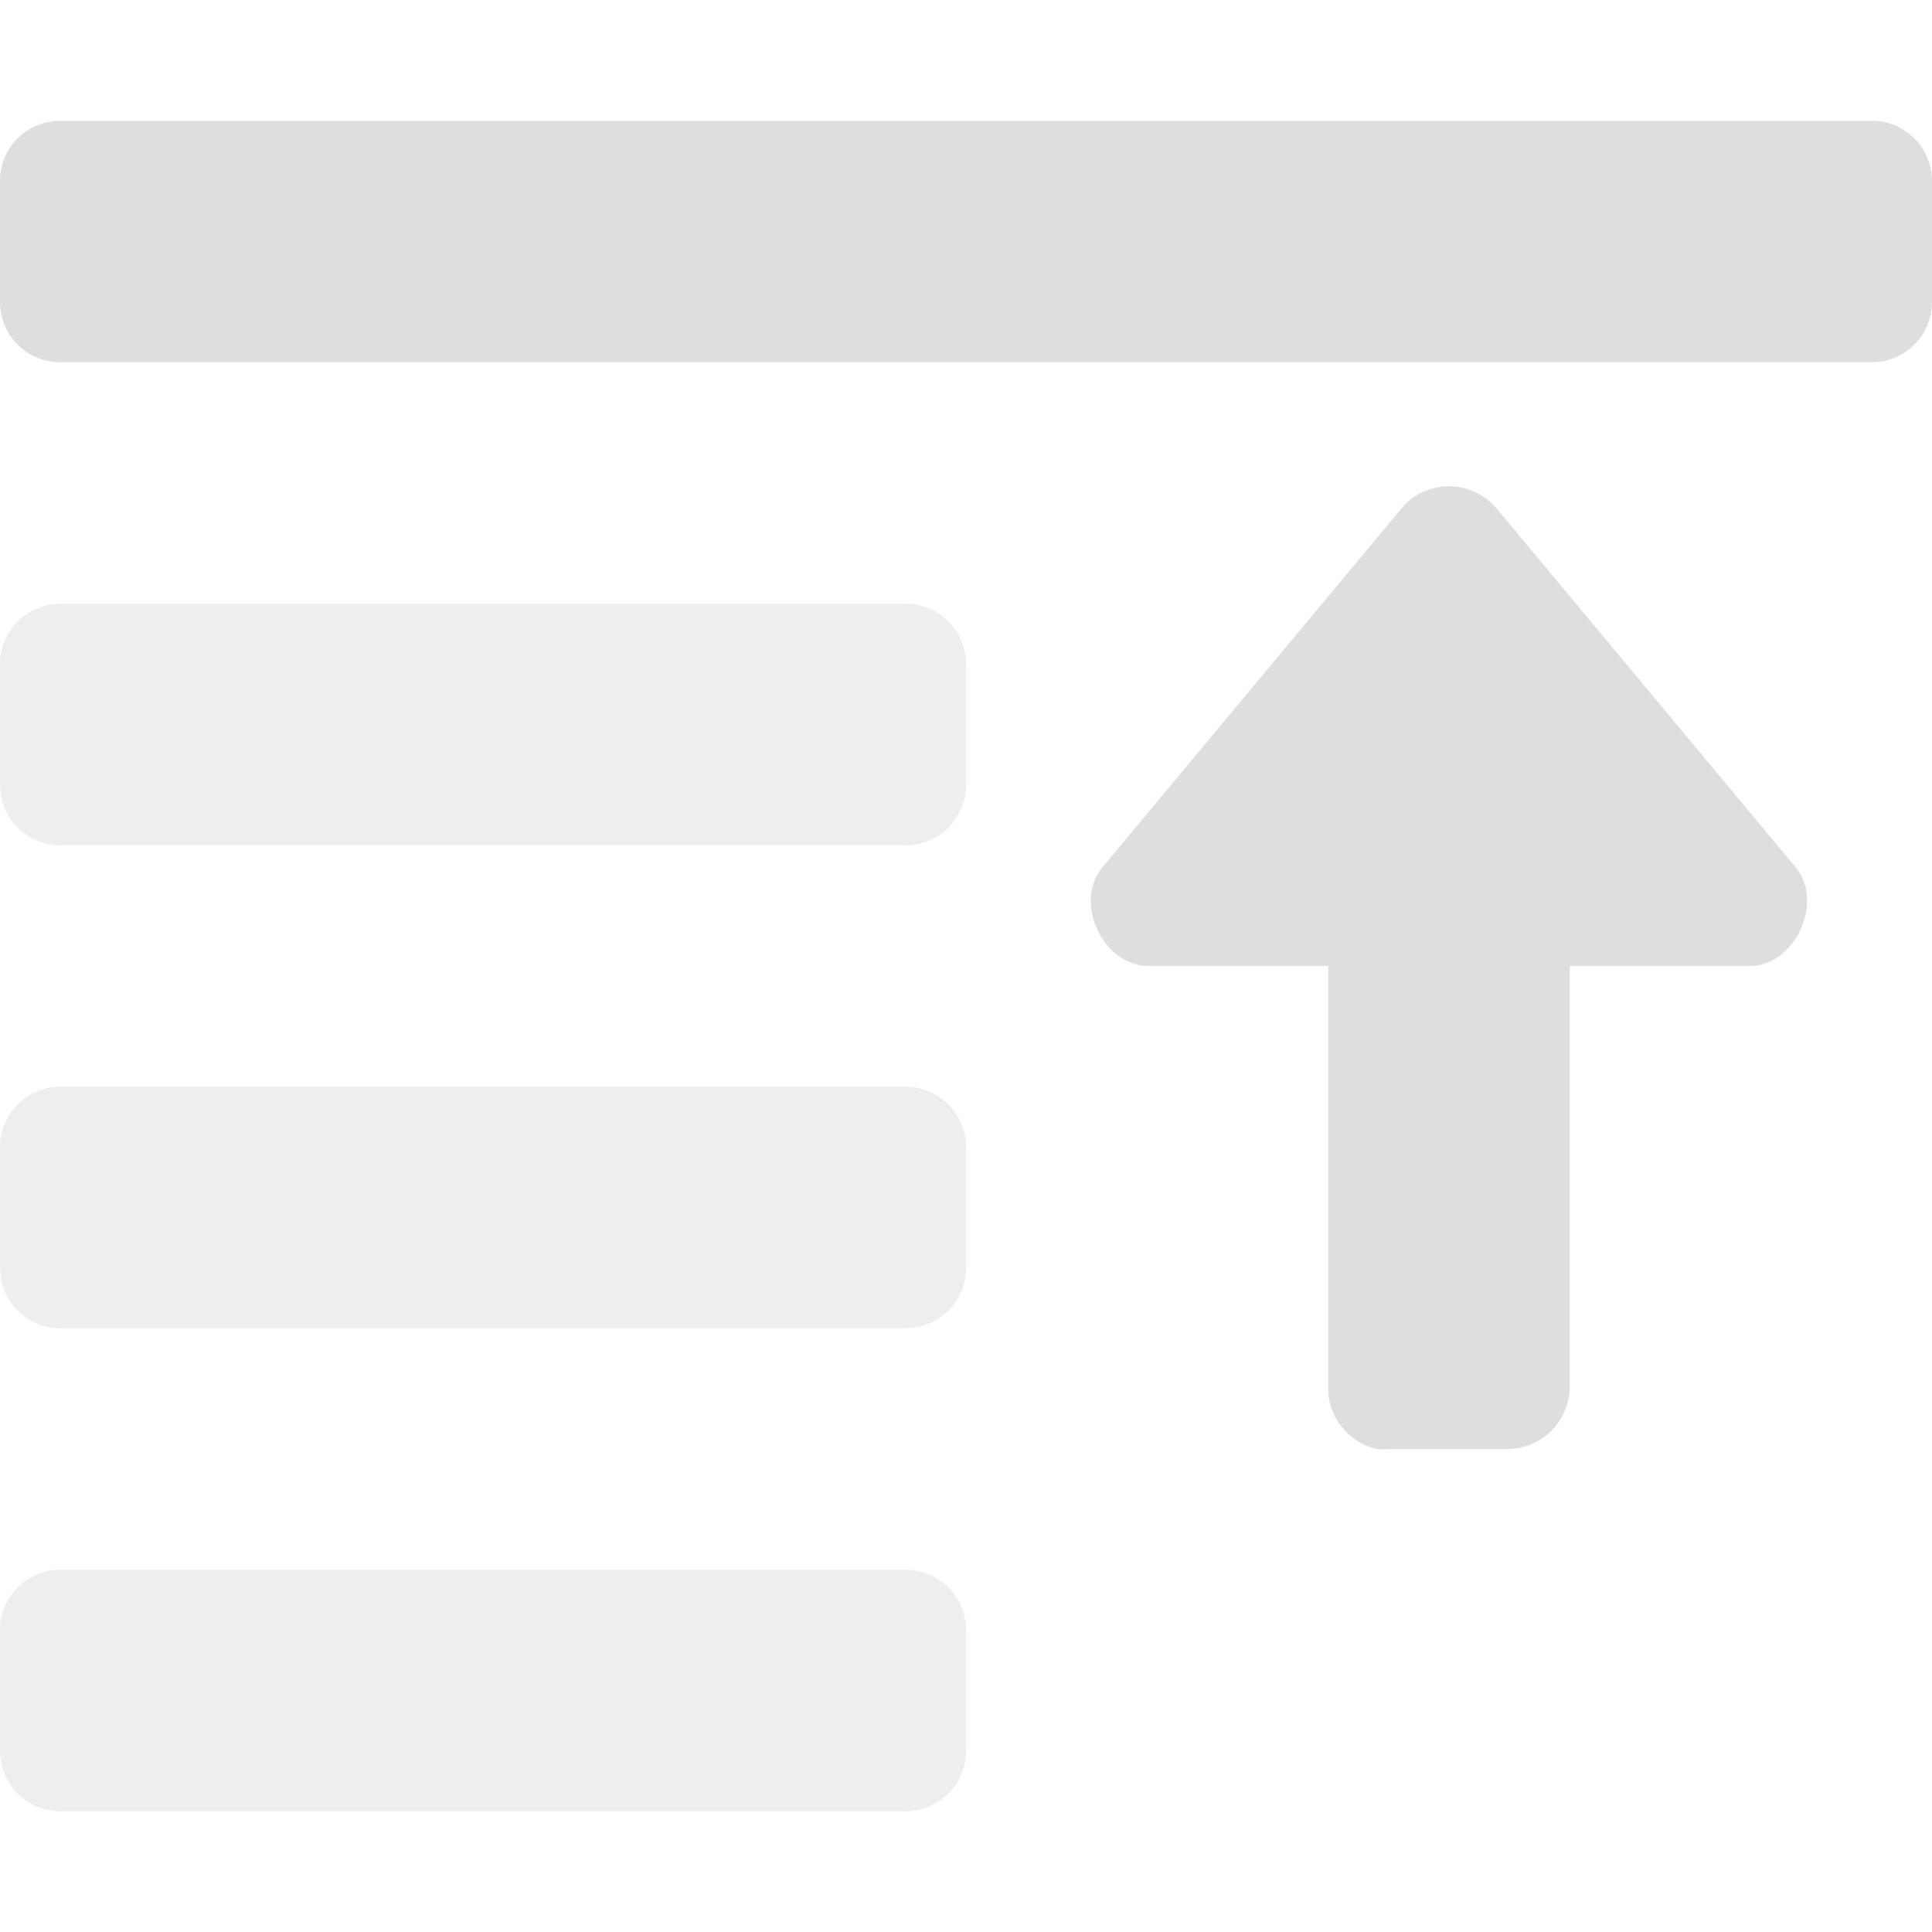
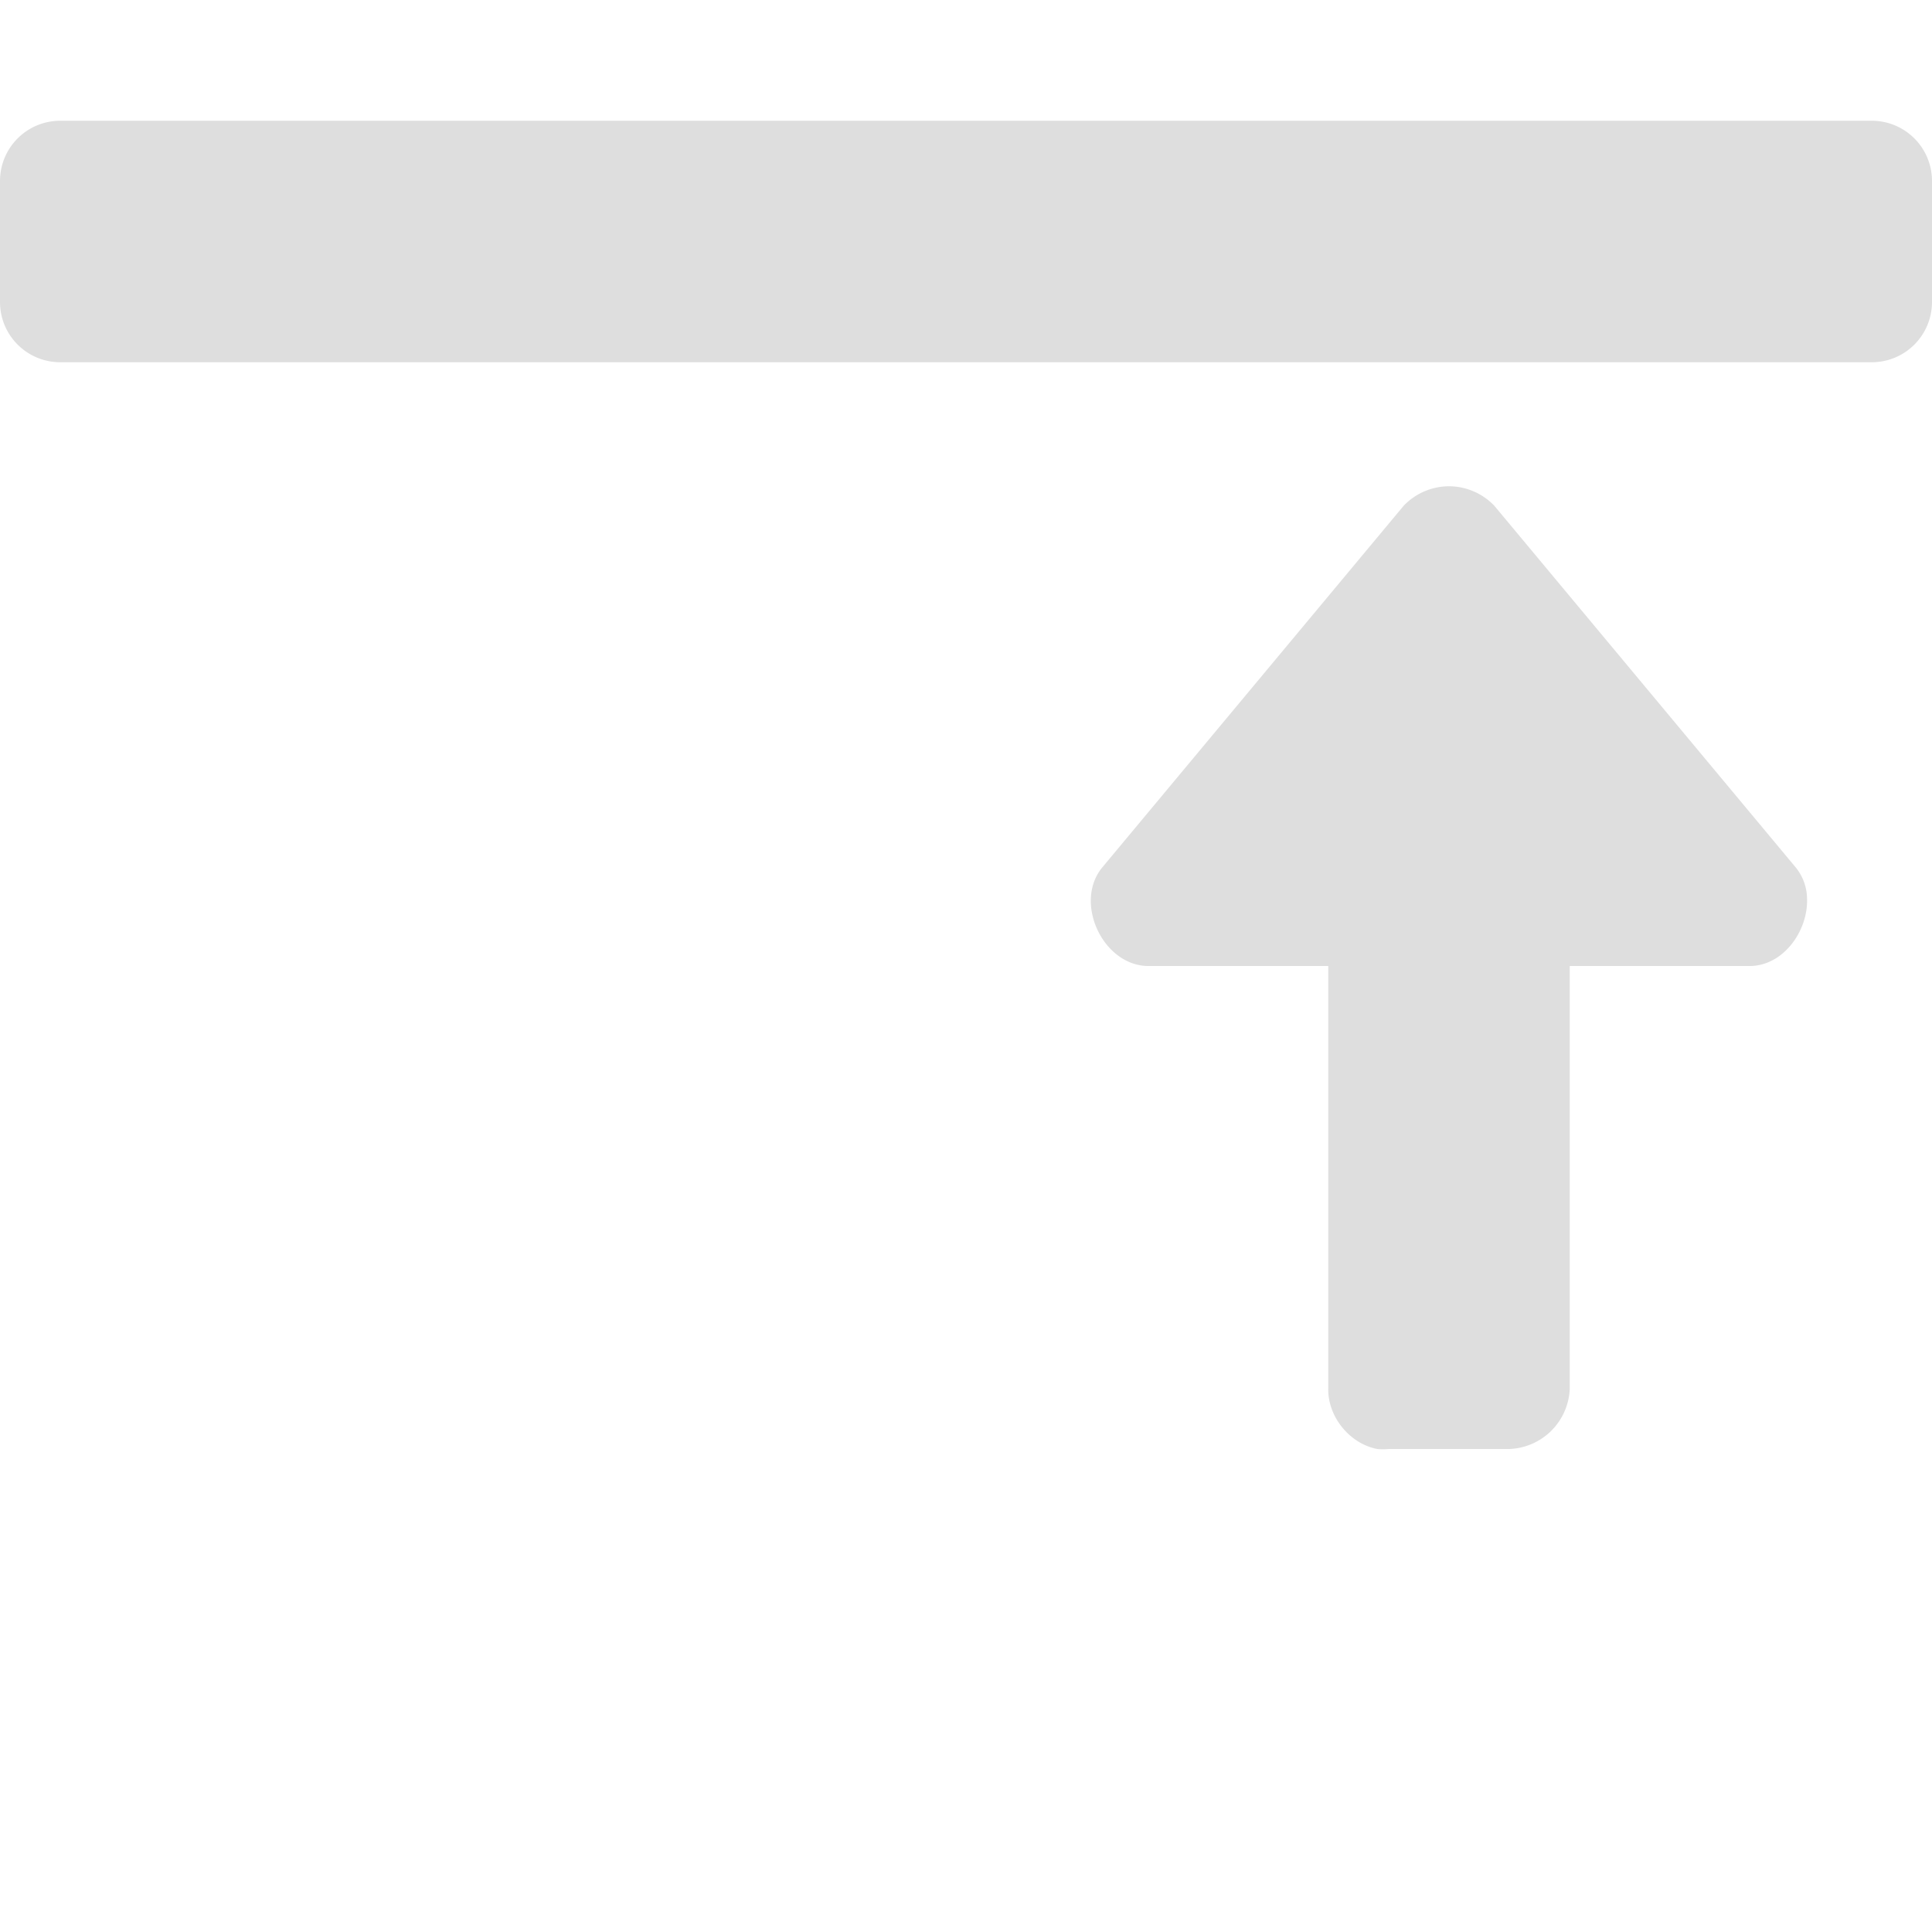
<svg xmlns="http://www.w3.org/2000/svg" height="16" width="16" version="1.1" id="svg18">
  <defs id="defs22" />
  <path id="path824" d="M 0.5 1 C 0.223 1 0 1.223 0 1.5 L 0 2.5 C 0 2.777 0.223 3 0.5 3 L 15.5 3 C 15.777 3 16 2.777 16 2.5 L 16 1.5 C 16 1.223 15.777 1 15.5 1 L 0.5 1 z M 12 4.027 A 0.522 0.522 0 0 0 11.625 4.188 L 9.125 7.188 C 8.894 7.476 9.131 7.989 9.5 8 L 11 8 L 11 11.5 C 10.996 11.733 11.177 11.956 11.406 12 A 0.489 0.489 0 0 0 11.5 12 L 12.5 12 A 0.52 0.52 0 0 0 13 11.5 L 13 8 L 14.5 8 C 14.777 7.992 14.978 7.701 14.965 7.434 A 0.418 0.418 0 0 0 14.875 7.188 L 12.375 4.188 A 0.522 0.522 0 0 0 12 4.027 z " style="opacity:1;vector-effect:none;fill:#dedede;fill-opacity:1;stroke:none;stroke-width:1;stroke-linecap:butt;stroke-linejoin:miter;stroke-miterlimit:4;stroke-dasharray:none;stroke-dashoffset:0;stroke-opacity:1;marker:none;font-variant-east_asian:normal" />
-   <path id="path820" d="M 0.5 5 C 0.223 5 0 5.223 0 5.5 L 0 6.5 C 0 6.777 0.223 7 0.5 7 L 7.5 7 C 7.777 7 8 6.777 8 6.5 L 8 5.5 C 8 5.223 7.777 5 7.5 5 L 0.5 5 z M 0.5 9 C 0.223 9 0 9.223 0 9.5 L 0 10.5 C 0 10.777 0.223 11 0.5 11 L 7.5 11 C 7.777 11 8 10.777 8 10.5 L 8 9.5 C 8 9.223 7.777 9 7.5 9 L 0.5 9 z M 0.5 13 C 0.223 13 0 13.223 0 13.5 L 0 14.5 C 0 14.777 0.223 15 0.5 15 L 7.5 15 C 7.777 15 8 14.777 8 14.5 L 8 13.5 C 8 13.223 7.777 13 7.5 13 L 0.5 13 z " style="opacity:0.5;vector-effect:none;fill:#dedede;fill-opacity:1;stroke:none;stroke-width:1;stroke-linecap:butt;stroke-linejoin:miter;stroke-miterlimit:4;stroke-dasharray:none;stroke-dashoffset:0;stroke-opacity:1;marker:none;font-variant-east_asian:normal" />
</svg>